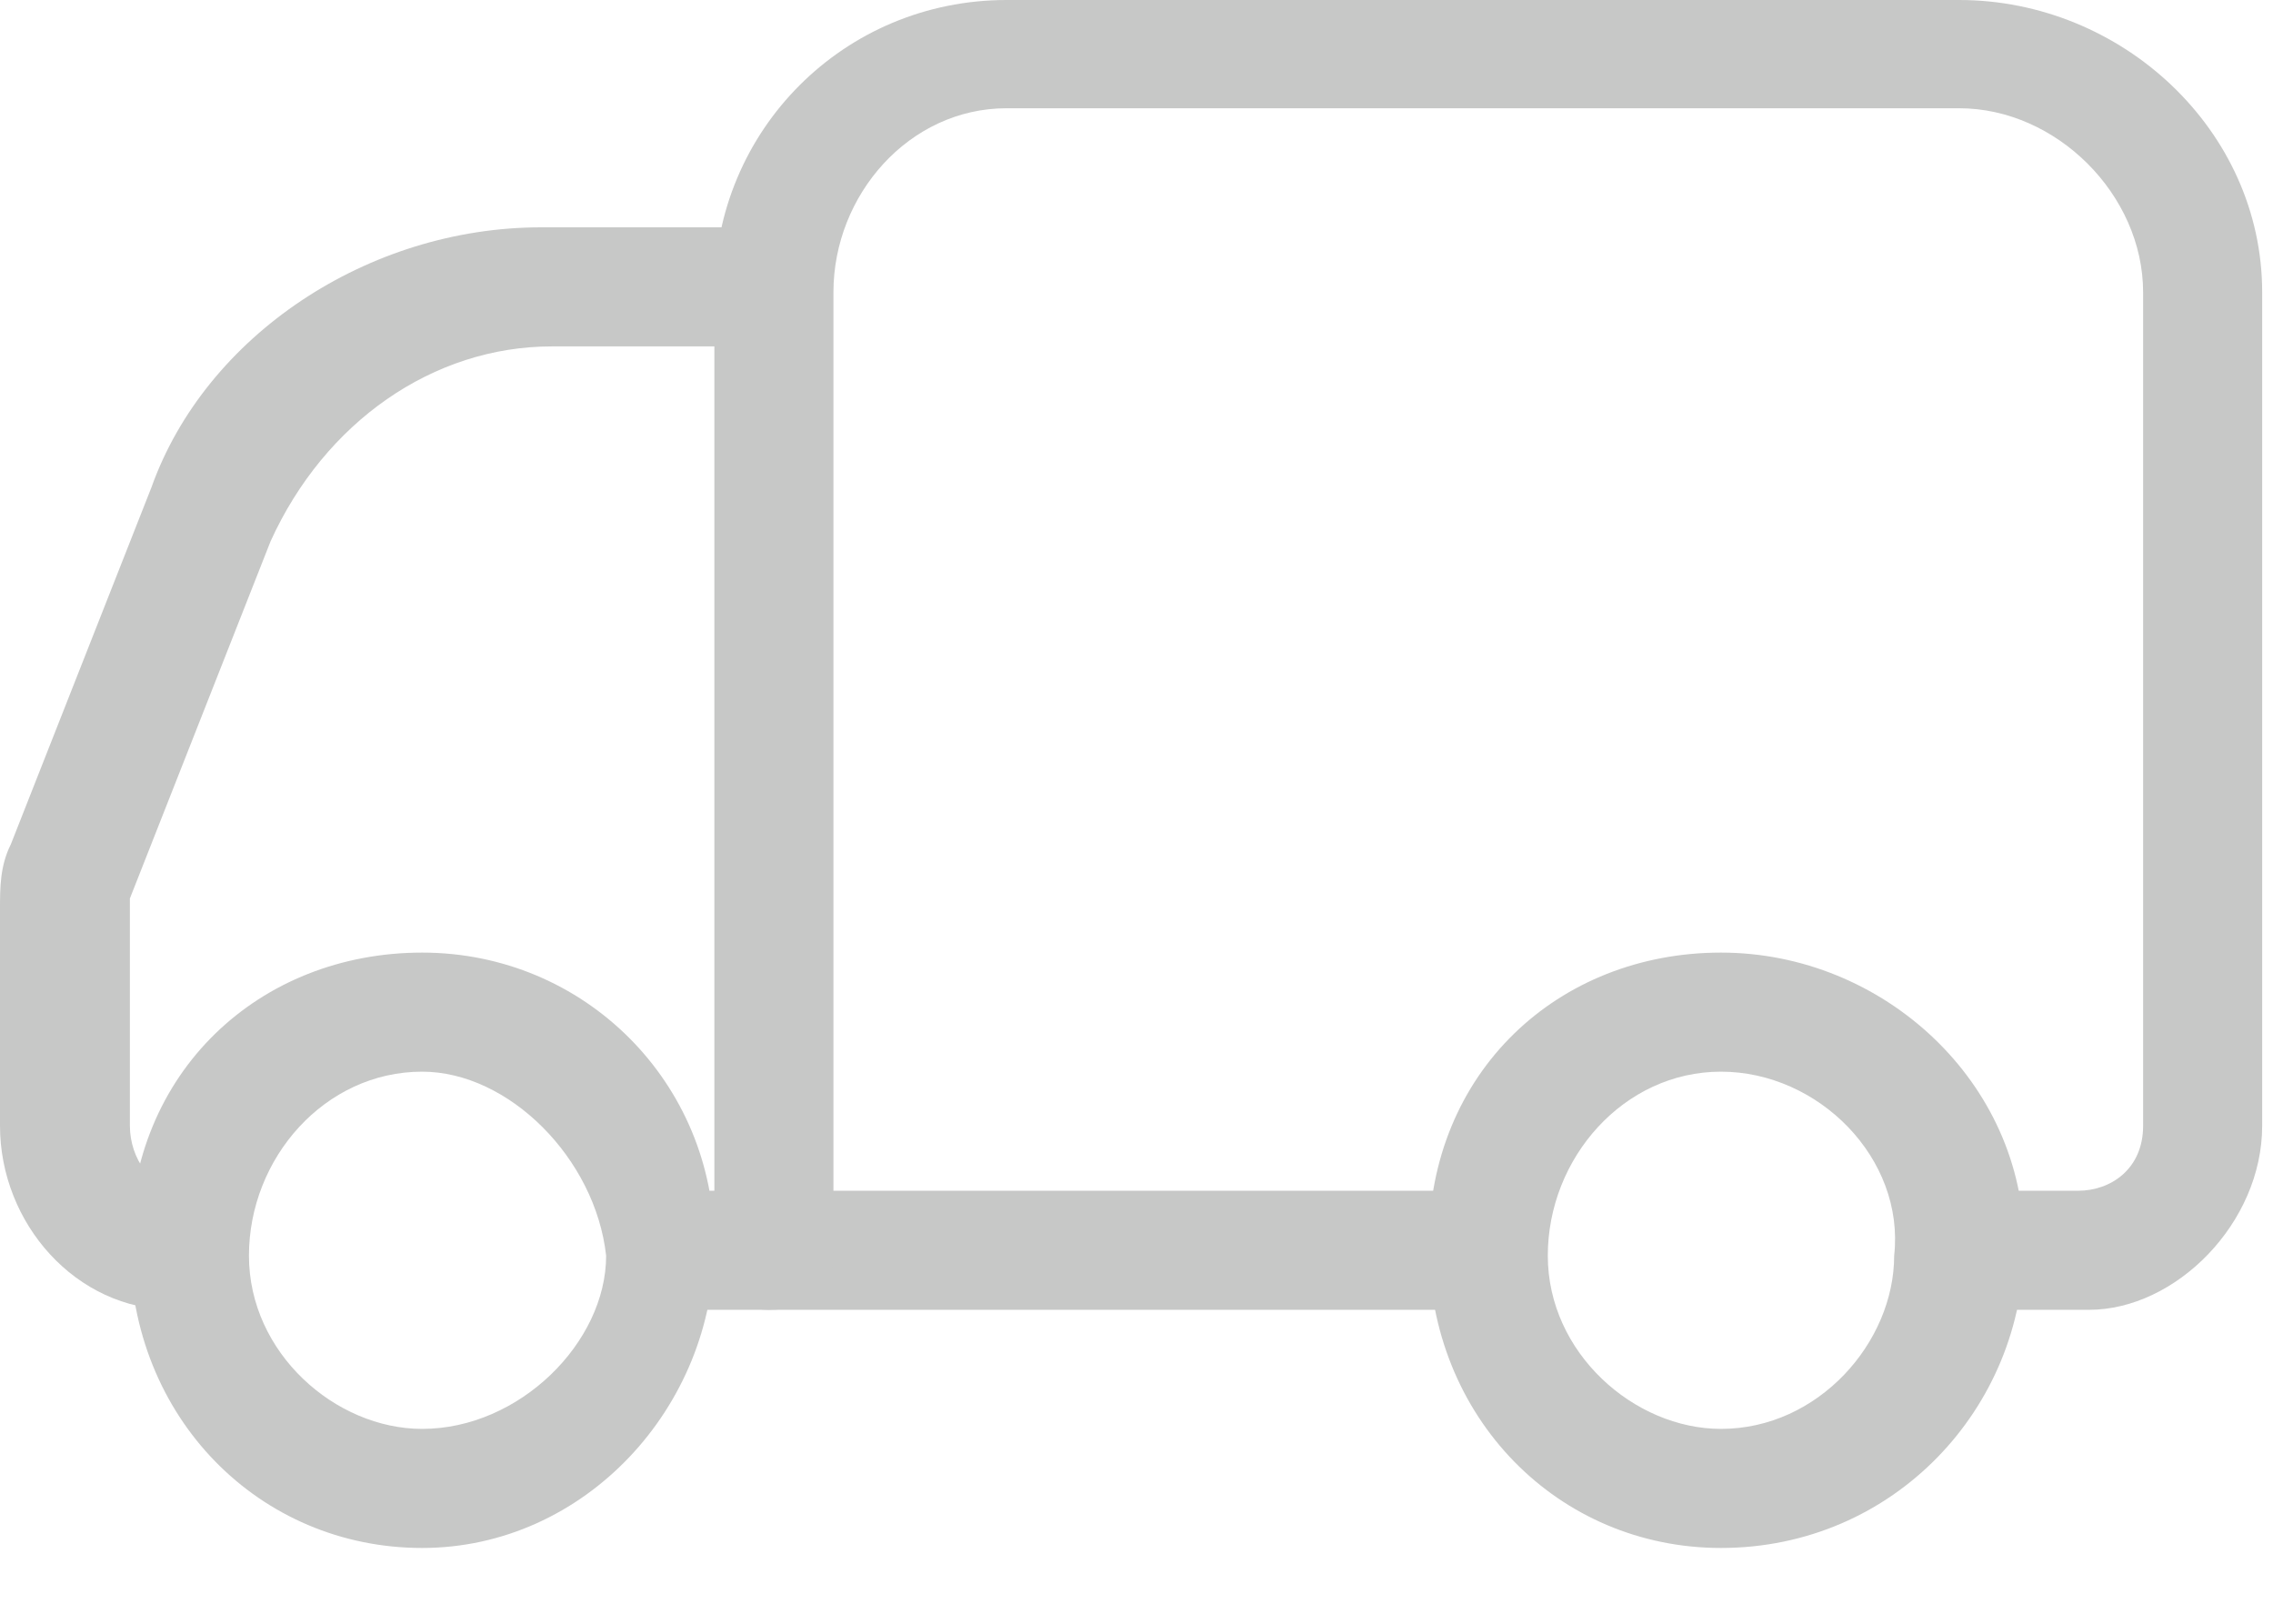
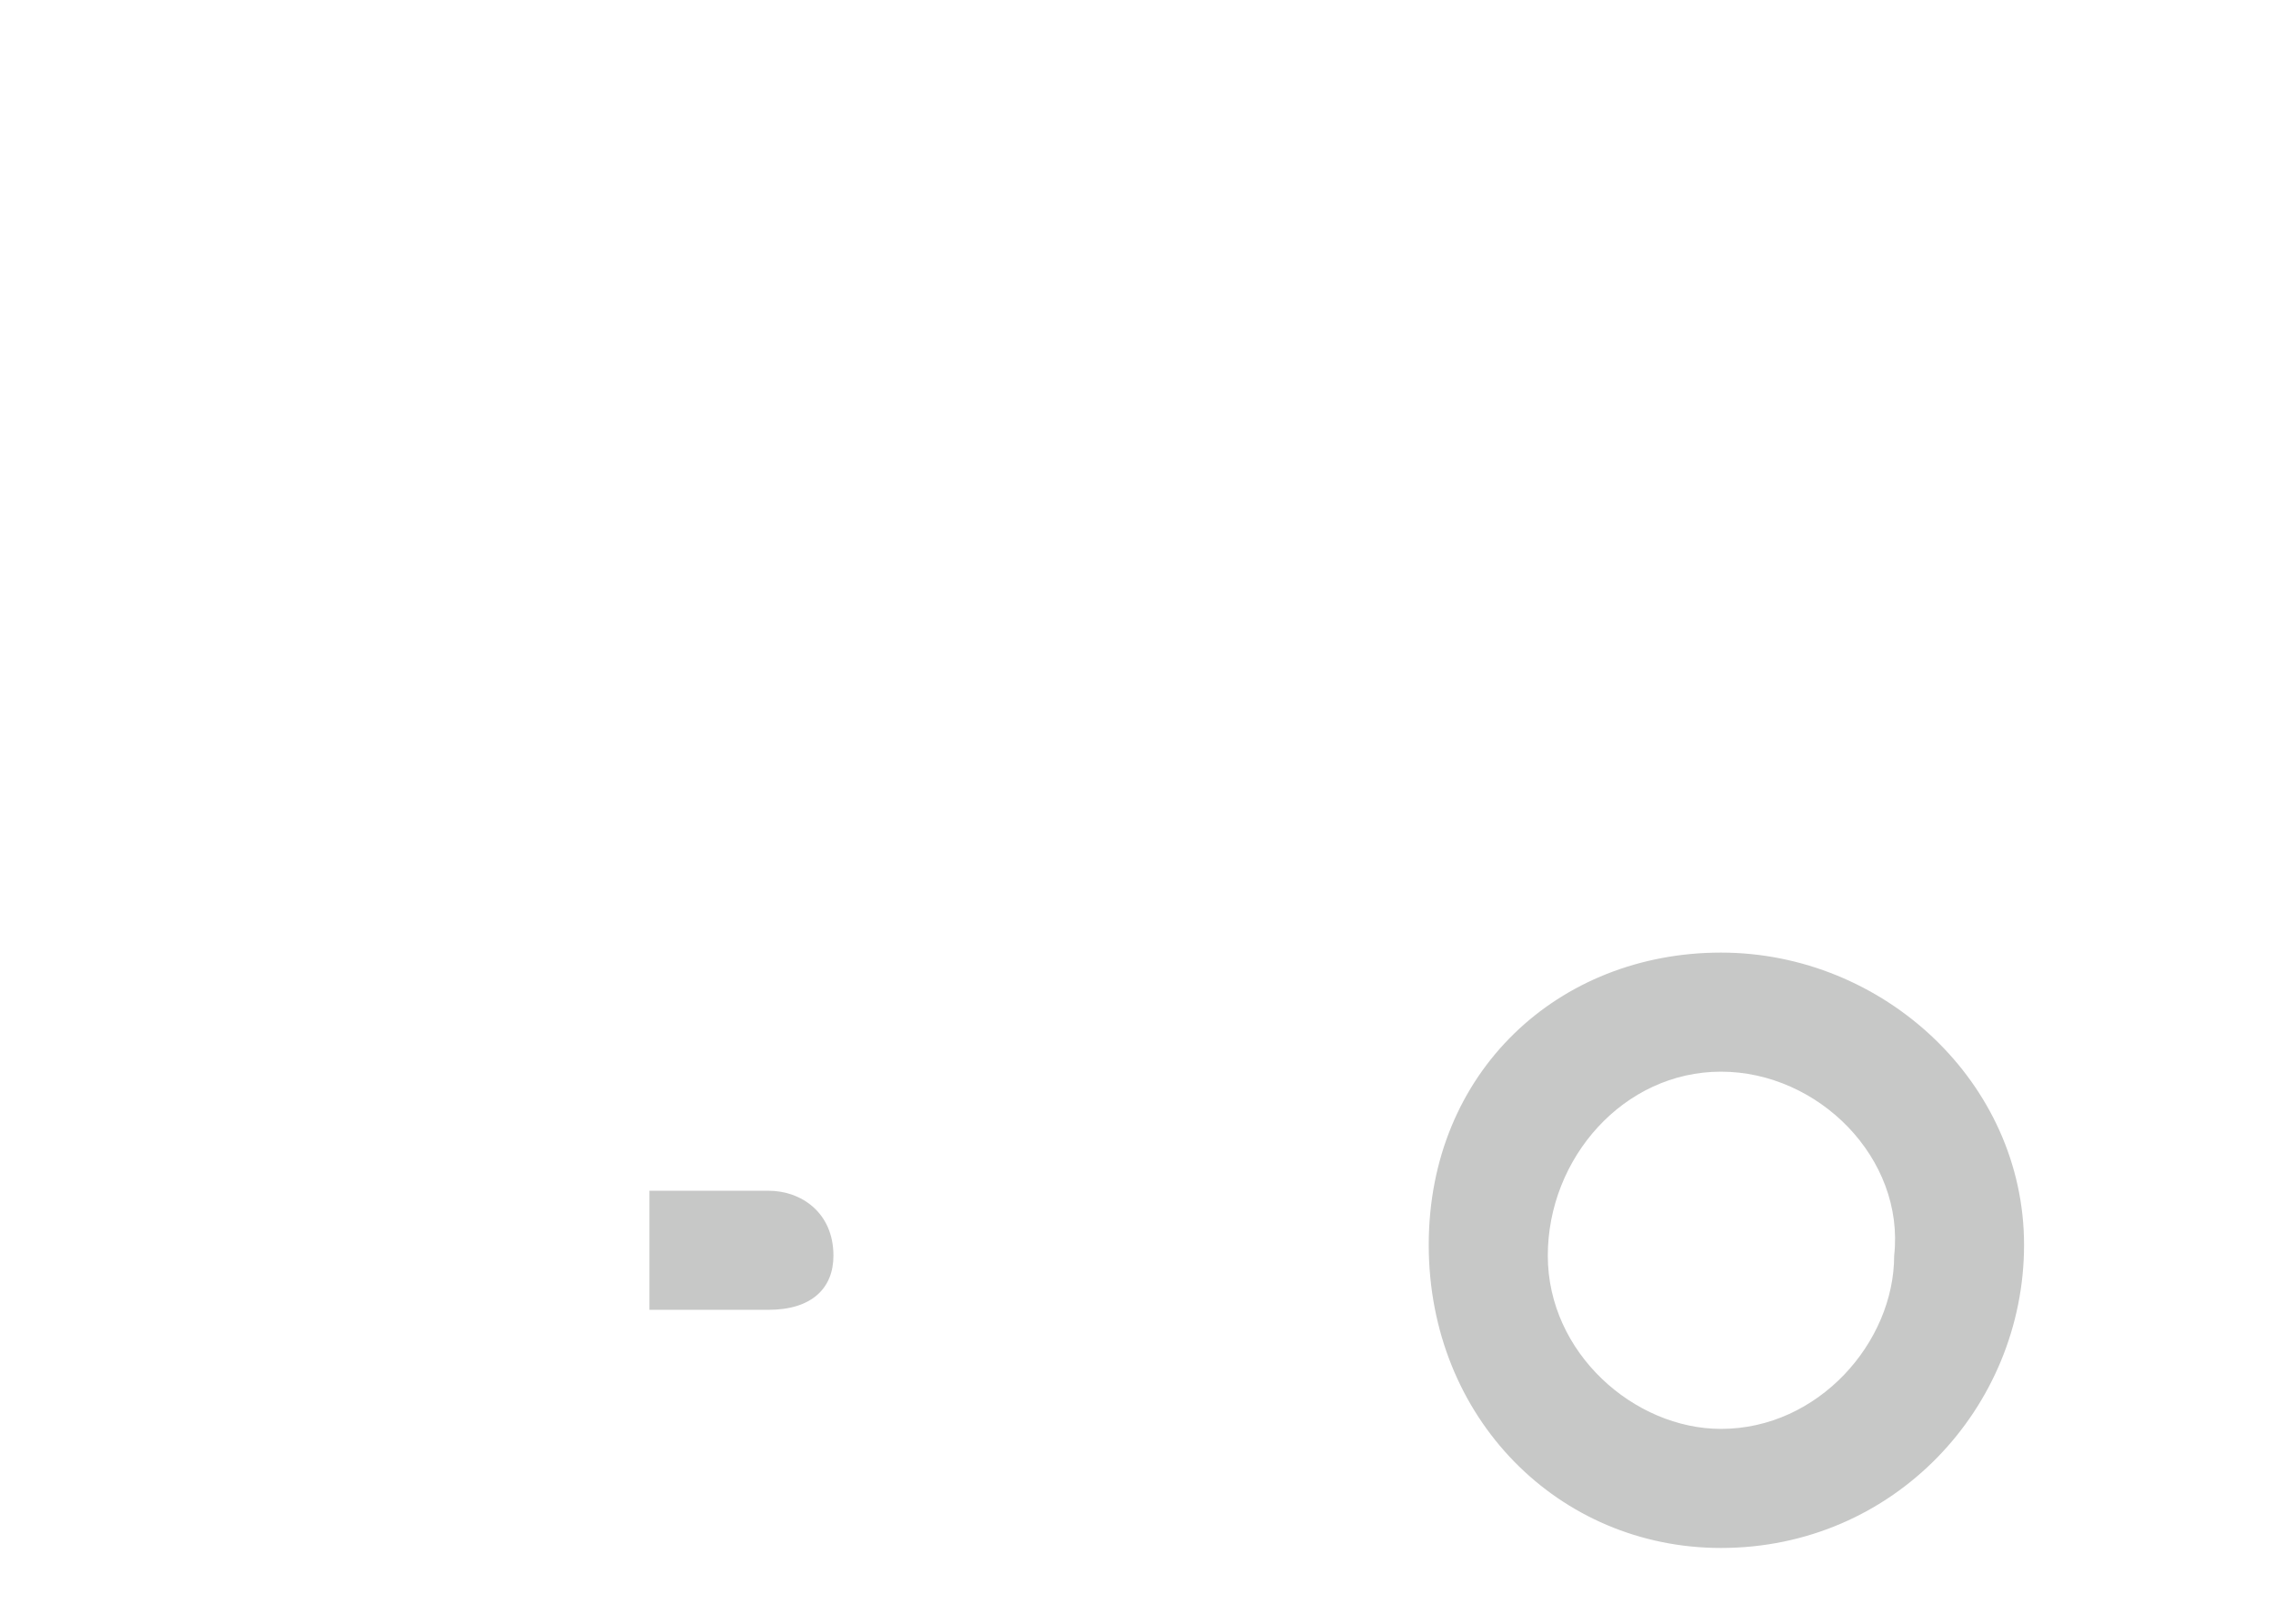
<svg xmlns="http://www.w3.org/2000/svg" version="1.1" id="Camada_1" x="0px" y="0px" viewBox="0 0 21 15" style="enable-background:new 0 0 21 15;" xml:space="preserve">
  <style type="text/css">
	.st0{fill:#C7C8C7;}
</style>
-   <path class="st0" d="M1.6,12.1c-0.9,0-1.6-0.8-1.6-1.7V8.4C0,8.2,0,8,0.1,7.8l1.3-3.3c0.5-1.4,2-2.4,3.6-2.4h2.2L6.7,3.2H5.1  C4,3.2,3,3.9,2.5,5L1.2,8.3v2.1c0,0.3,0.2,0.6,0.5,0.6v1.2L1.6,12.1L1.6,12.1z" />
-   <path class="st0" d="M3.9,14.3c-1.5,0-2.7-1.2-2.7-2.8s1.2-2.7,2.7-2.7c1.5,0,2.7,1.2,2.7,2.7S5.4,14.3,3.9,14.3z M3.9,9.9  c-0.9,0-1.6,0.8-1.6,1.7c0,0.9,0.8,1.6,1.6,1.6c0.9,0,1.7-0.8,1.7-1.6C5.5,10.7,4.7,9.9,3.9,9.9z" />
-   <path class="st0" d="M18.1,11h1.1c0.3,0,0.6-0.2,0.6-0.6V2.7c0-0.9-0.8-1.7-1.7-1.7H9.3c-0.9,0-1.6,0.8-1.6,1.7V11h6v1.1H7.1  c-0.3,0-0.5-0.2-0.5-0.5V2.7C6.6,1.2,7.8,0,9.3,0h8.8c1.5,0,2.8,1.2,2.8,2.7v7.7c0,0.9-0.8,1.7-1.6,1.7h-1.1V11z" />
  <path class="st0" d="M15.9,14.3c-1.5,0-2.7-1.2-2.7-2.8s1.2-2.7,2.7-2.7s2.8,1.2,2.8,2.7S17.5,14.3,15.9,14.3z M15.9,9.9  c-0.9,0-1.6,0.8-1.6,1.7c0,0.9,0.8,1.6,1.6,1.6c0.9,0,1.6-0.8,1.6-1.6C17.6,10.7,16.8,9.9,15.9,9.9z" />
  <path class="st0" d="M6,11h1.1c0.3,0,0.6,0.2,0.6,0.6c0,0.3-0.2,0.5-0.6,0.5H6V11z" />
</svg>